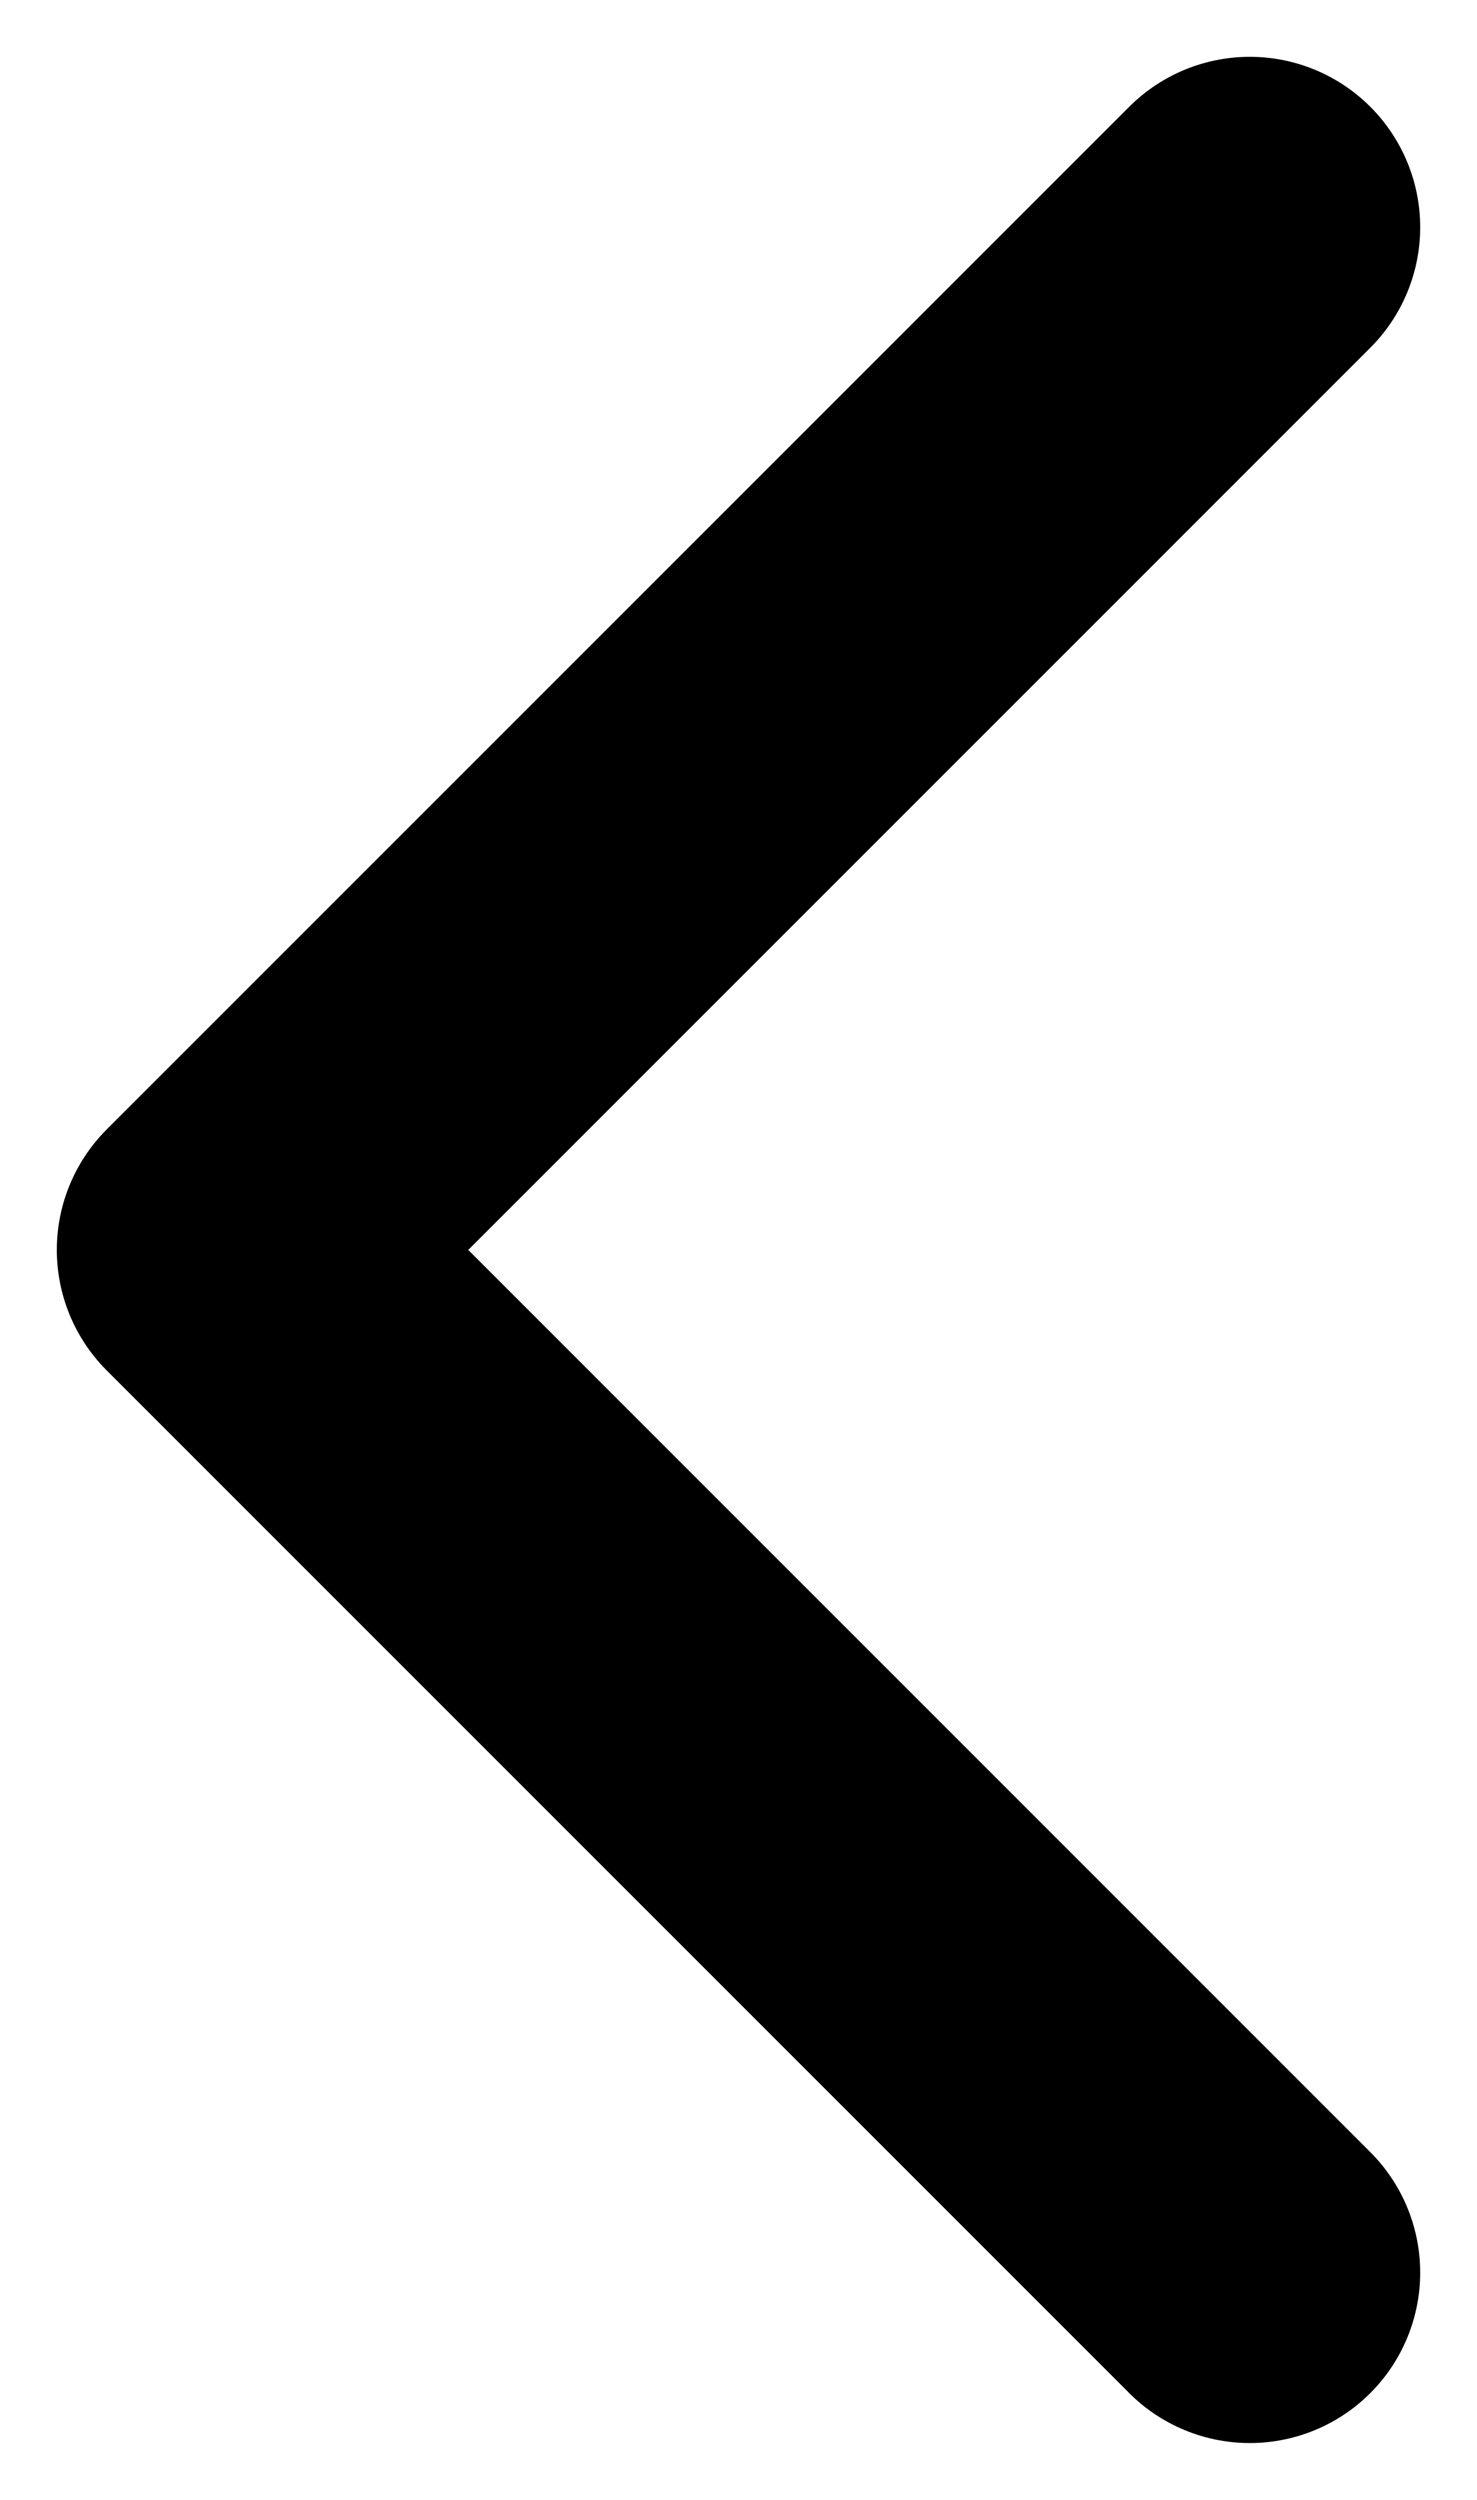
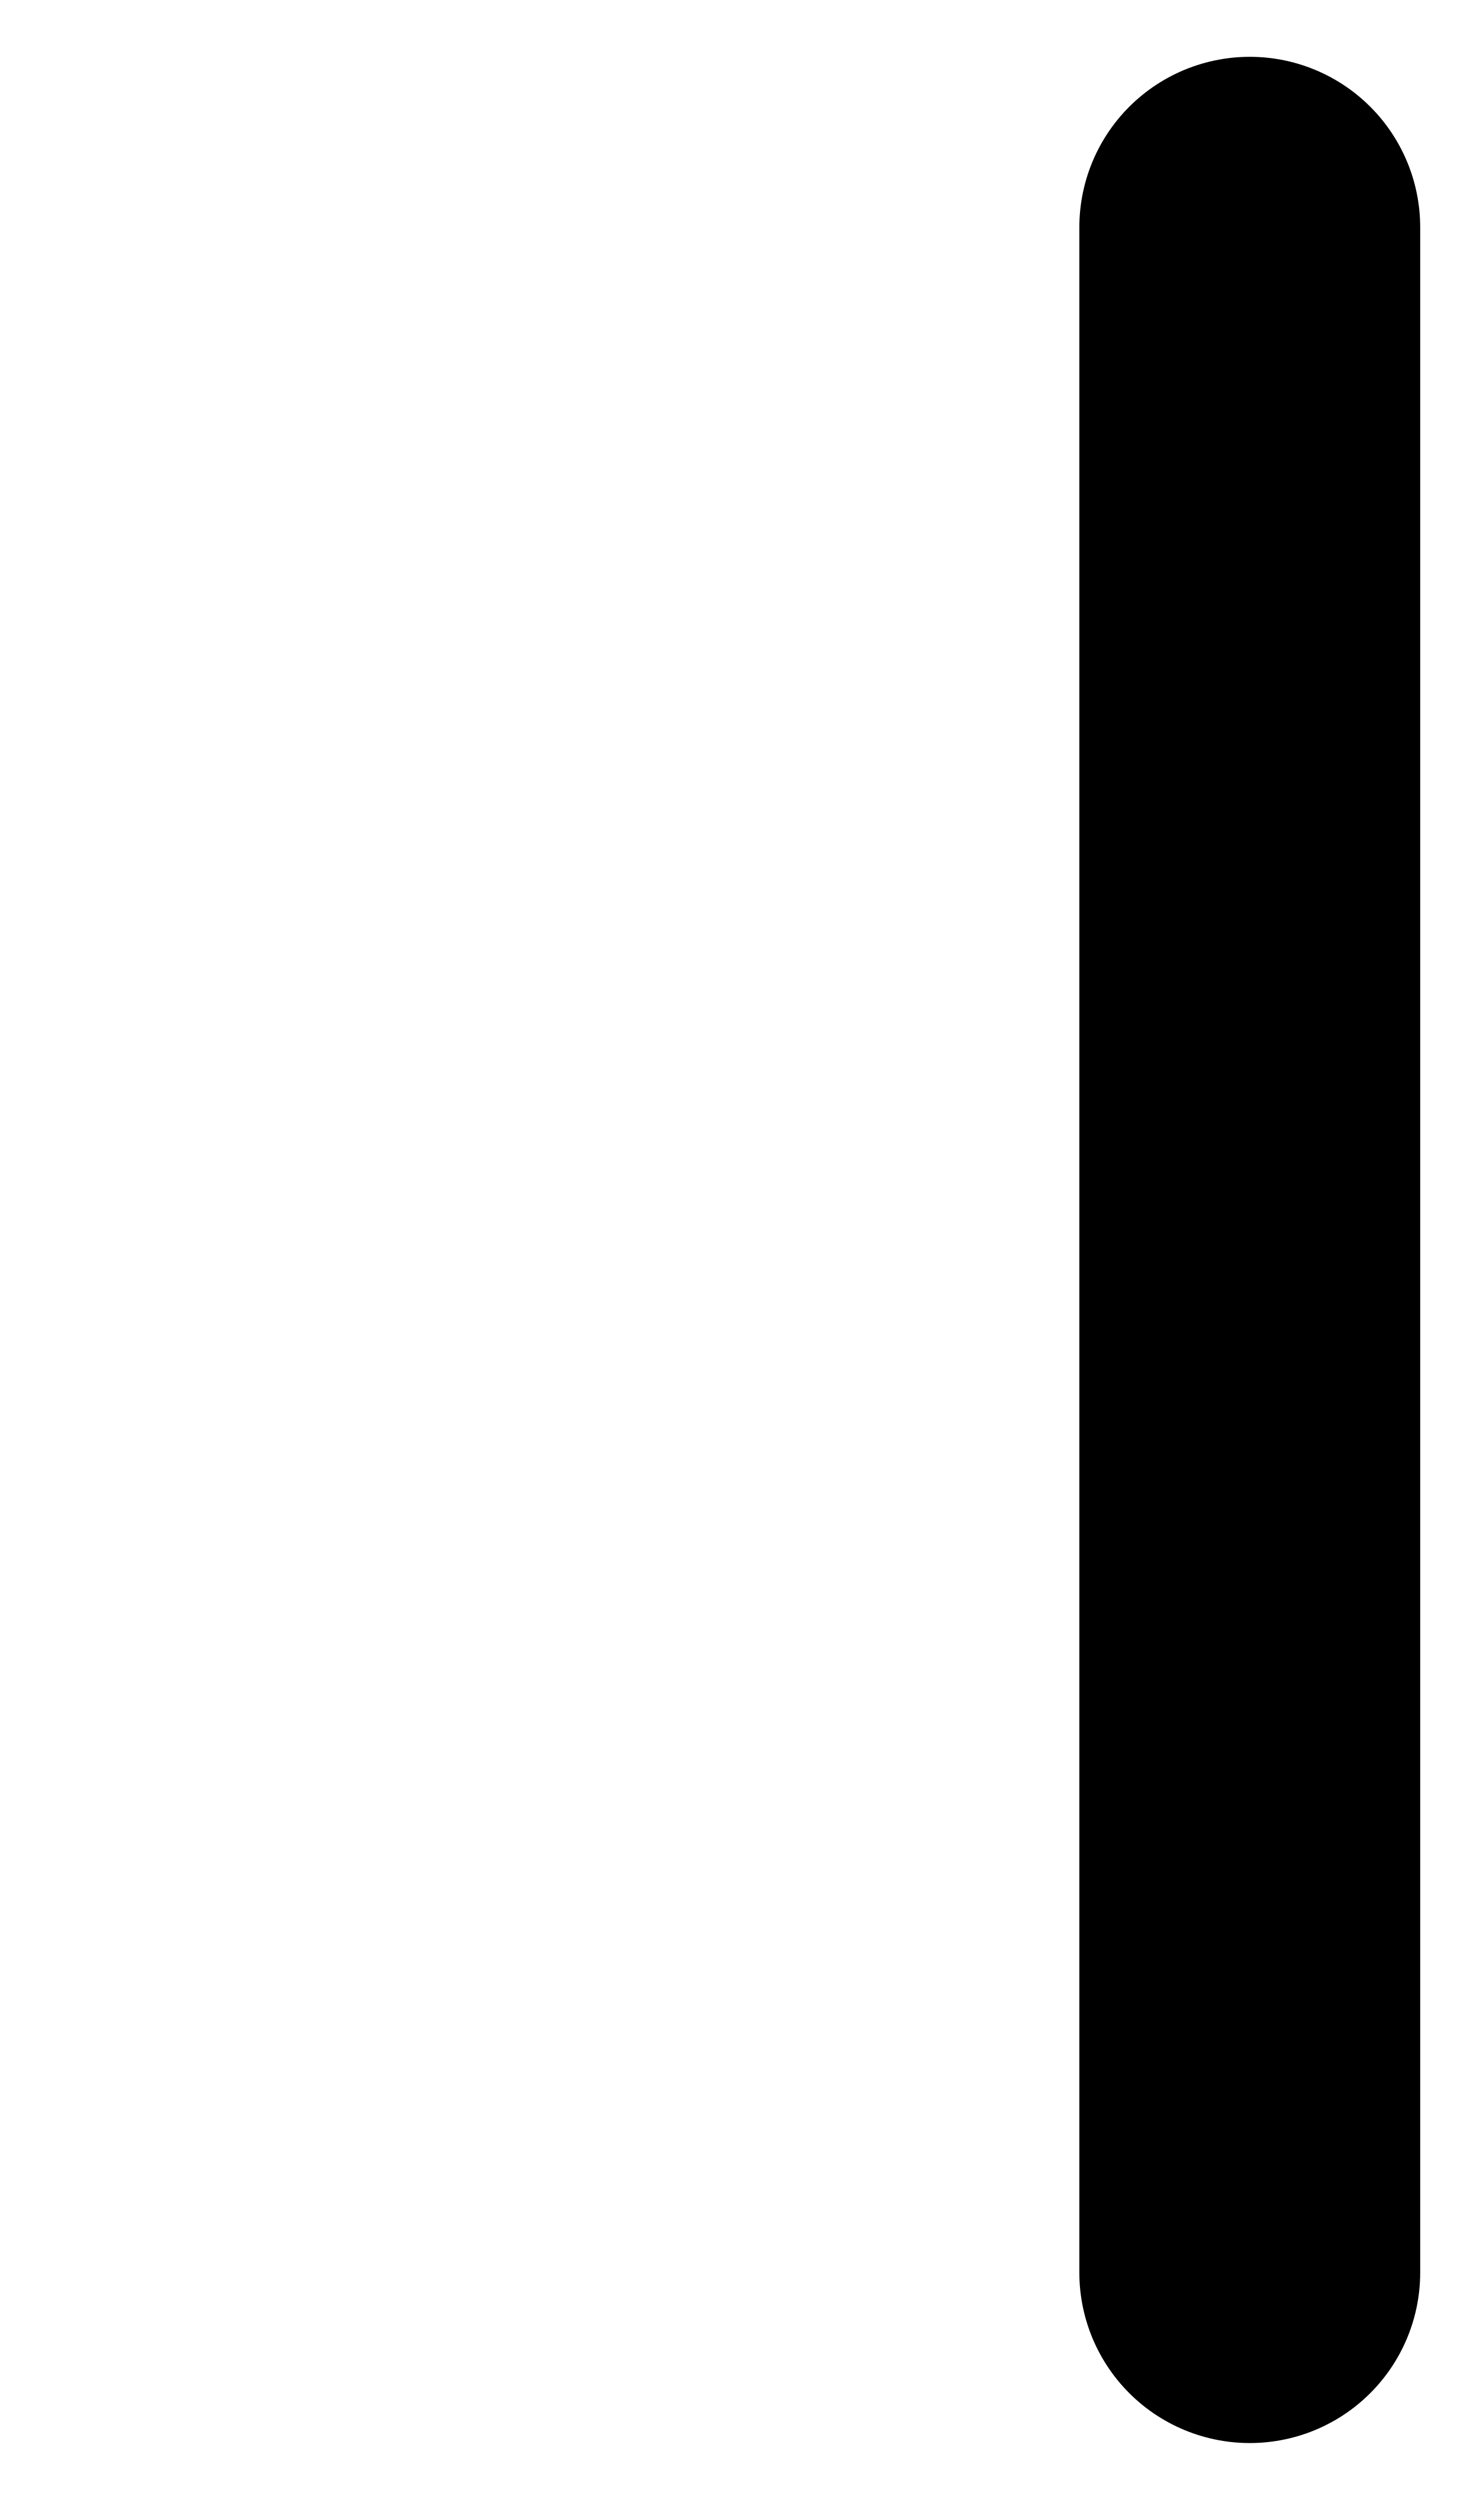
<svg xmlns="http://www.w3.org/2000/svg" width="13" height="22" viewBox="0 0 13 22" fill="none">
-   <path d="M11 2L2 11L11 20" stroke="black" stroke-width="3" stroke-linecap="round" stroke-linejoin="round" />
+   <path d="M11 2L11 20" stroke="black" stroke-width="3" stroke-linecap="round" stroke-linejoin="round" />
</svg>